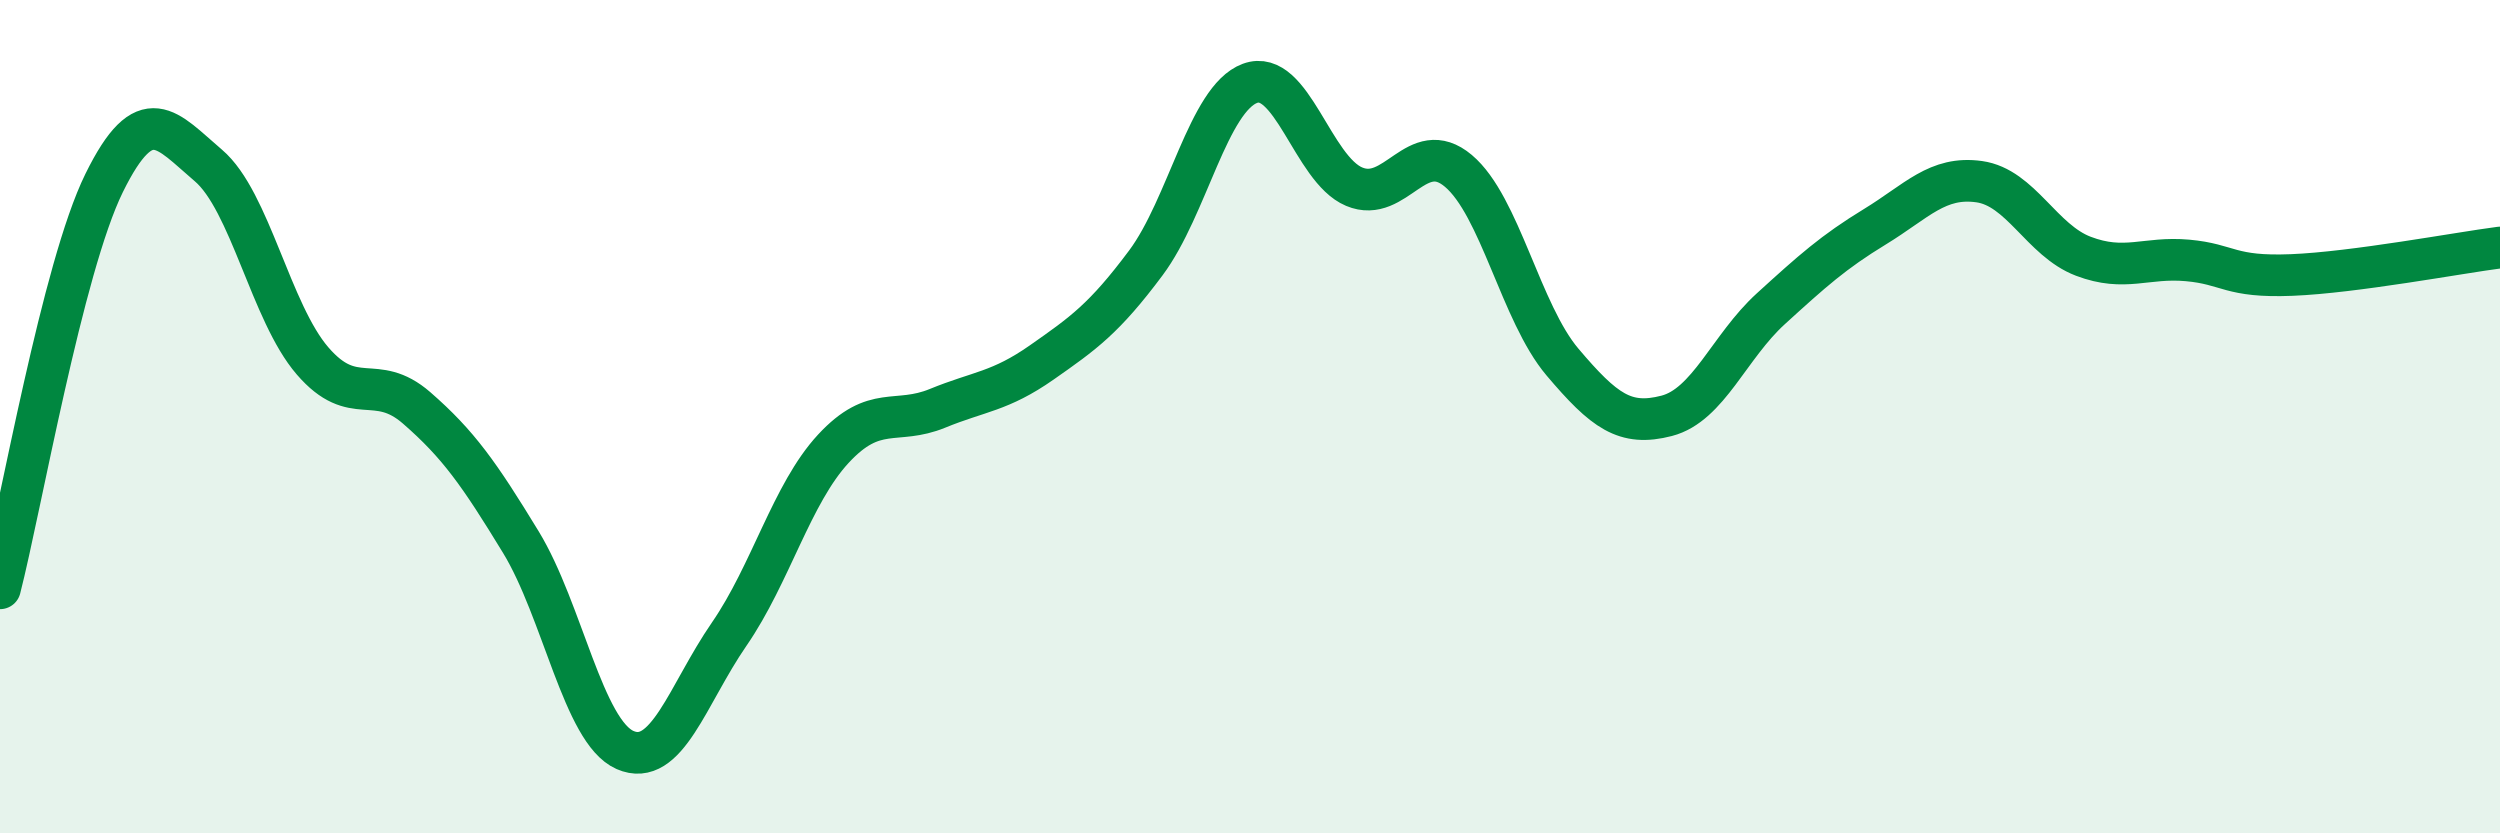
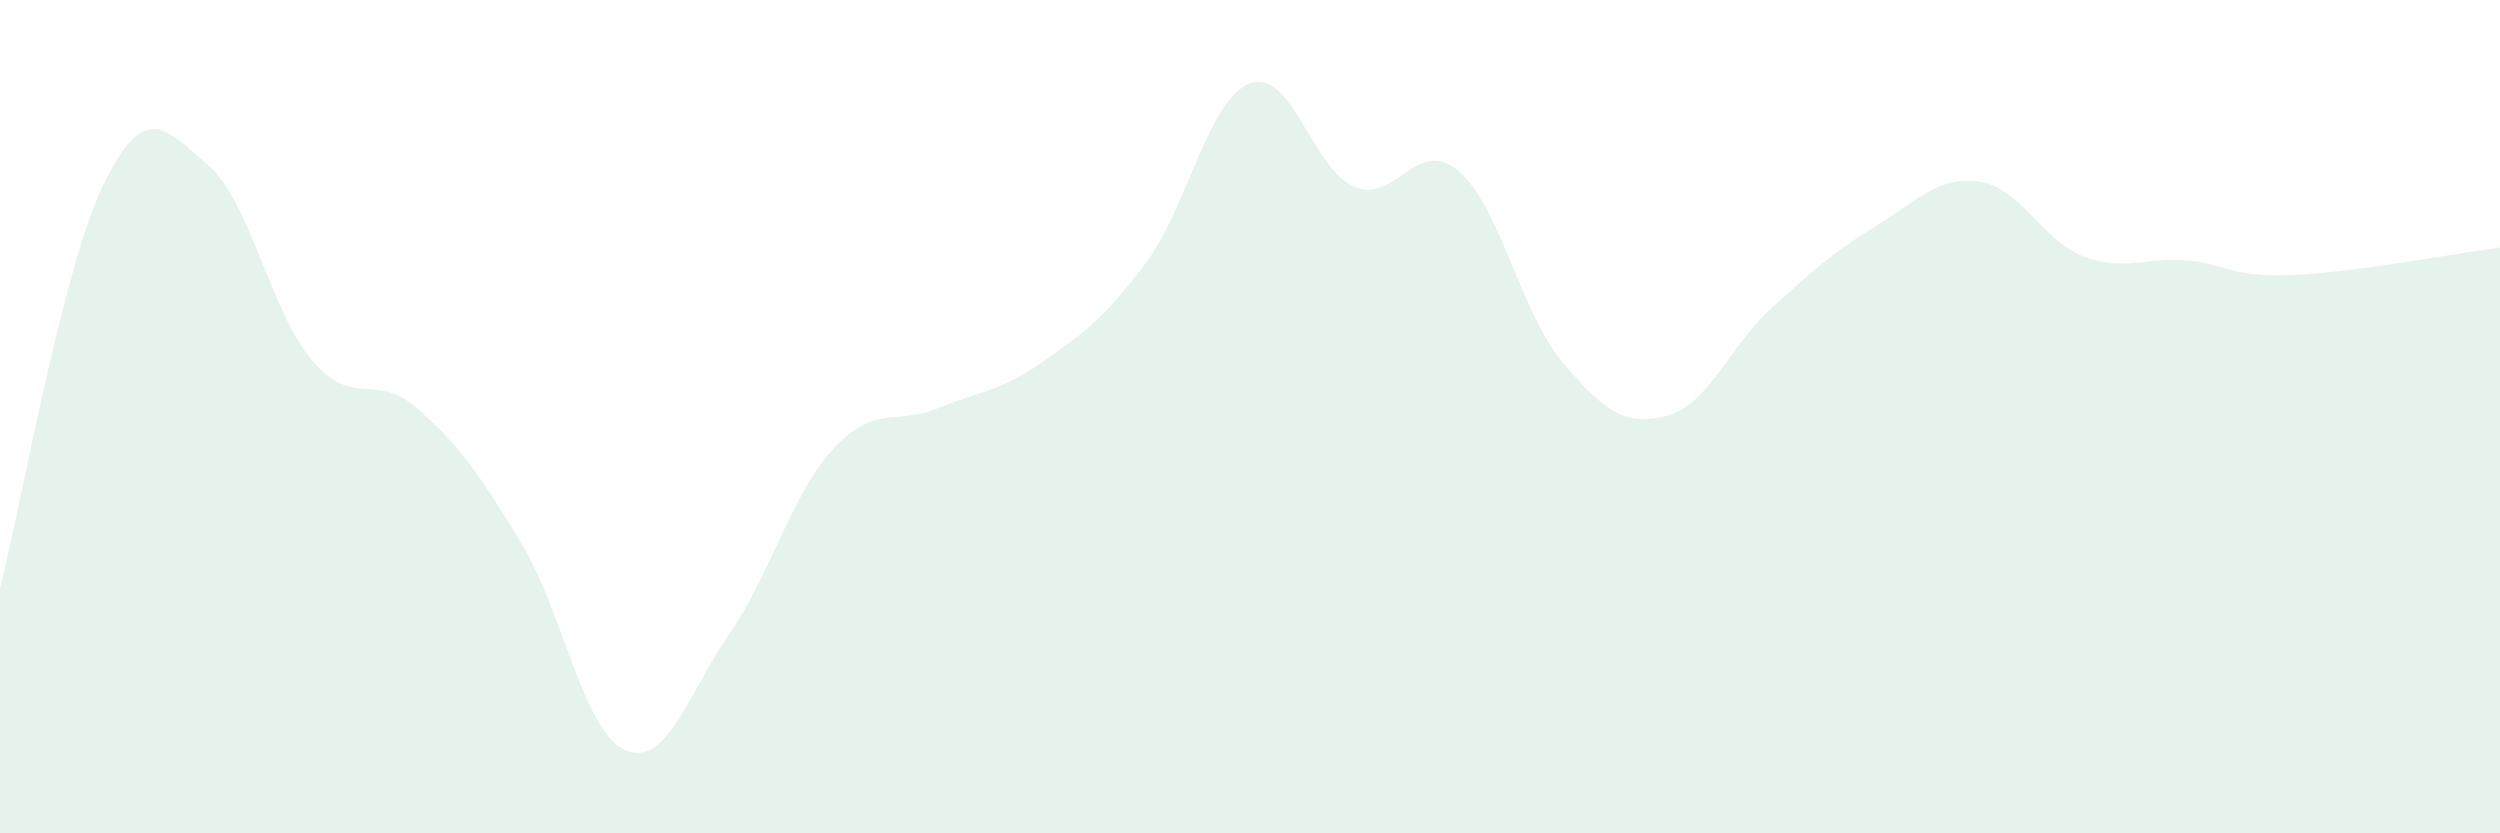
<svg xmlns="http://www.w3.org/2000/svg" width="60" height="20" viewBox="0 0 60 20">
  <path d="M 0,14.12 C 0.5,12.17 1.5,6.42 2.5,4.39 C 3.5,2.36 4,3.12 5,3.97 C 6,4.82 6.5,7.5 7.5,8.66 C 8.5,9.82 9,8.92 10,9.79 C 11,10.66 11.5,11.37 12.5,13.01 C 13.5,14.65 14,17.56 15,18 C 16,18.44 16.5,16.67 17.5,15.22 C 18.5,13.77 19,11.85 20,10.77 C 21,9.69 21.5,10.21 22.5,9.8 C 23.5,9.39 24,9.4 25,8.7 C 26,8 26.5,7.65 27.5,6.31 C 28.5,4.97 29,2.37 30,2 C 31,1.63 31.5,4.06 32.5,4.48 C 33.5,4.9 34,3.26 35,4.1 C 36,4.94 36.5,7.51 37.5,8.69 C 38.5,9.87 39,10.24 40,9.98 C 41,9.72 41.5,8.32 42.5,7.41 C 43.5,6.5 44,6.05 45,5.44 C 46,4.83 46.5,4.22 47.5,4.36 C 48.5,4.5 49,5.77 50,6.15 C 51,6.53 51.5,6.16 52.5,6.25 C 53.5,6.34 53.5,6.66 55,6.6 C 56.5,6.54 59,6.07 60,5.94L60 20L0 20Z" fill="#008740" opacity="0.1" stroke-linecap="round" stroke-linejoin="round" />
-   <path d="M 0,14.12 C 0.5,12.17 1.5,6.42 2.5,4.39 C 3.5,2.36 4,3.12 5,3.97 C 6,4.82 6.5,7.5 7.5,8.66 C 8.5,9.82 9,8.92 10,9.79 C 11,10.66 11.5,11.37 12.5,13.01 C 13.5,14.65 14,17.56 15,18 C 16,18.44 16.5,16.67 17.5,15.22 C 18.5,13.77 19,11.85 20,10.77 C 21,9.69 21.5,10.21 22.5,9.8 C 23.5,9.39 24,9.4 25,8.7 C 26,8 26.5,7.65 27.5,6.31 C 28.5,4.97 29,2.37 30,2 C 31,1.63 31.5,4.06 32.5,4.48 C 33.5,4.9 34,3.26 35,4.1 C 36,4.94 36.5,7.51 37.5,8.69 C 38.5,9.87 39,10.24 40,9.98 C 41,9.72 41.5,8.32 42.5,7.41 C 43.5,6.5 44,6.05 45,5.44 C 46,4.83 46.5,4.22 47.5,4.36 C 48.5,4.5 49,5.77 50,6.15 C 51,6.53 51.5,6.16 52.5,6.25 C 53.5,6.34 53.5,6.66 55,6.6 C 56.5,6.54 59,6.07 60,5.94" stroke="#008740" stroke-width="1" fill="none" stroke-linecap="round" stroke-linejoin="round" />
</svg>